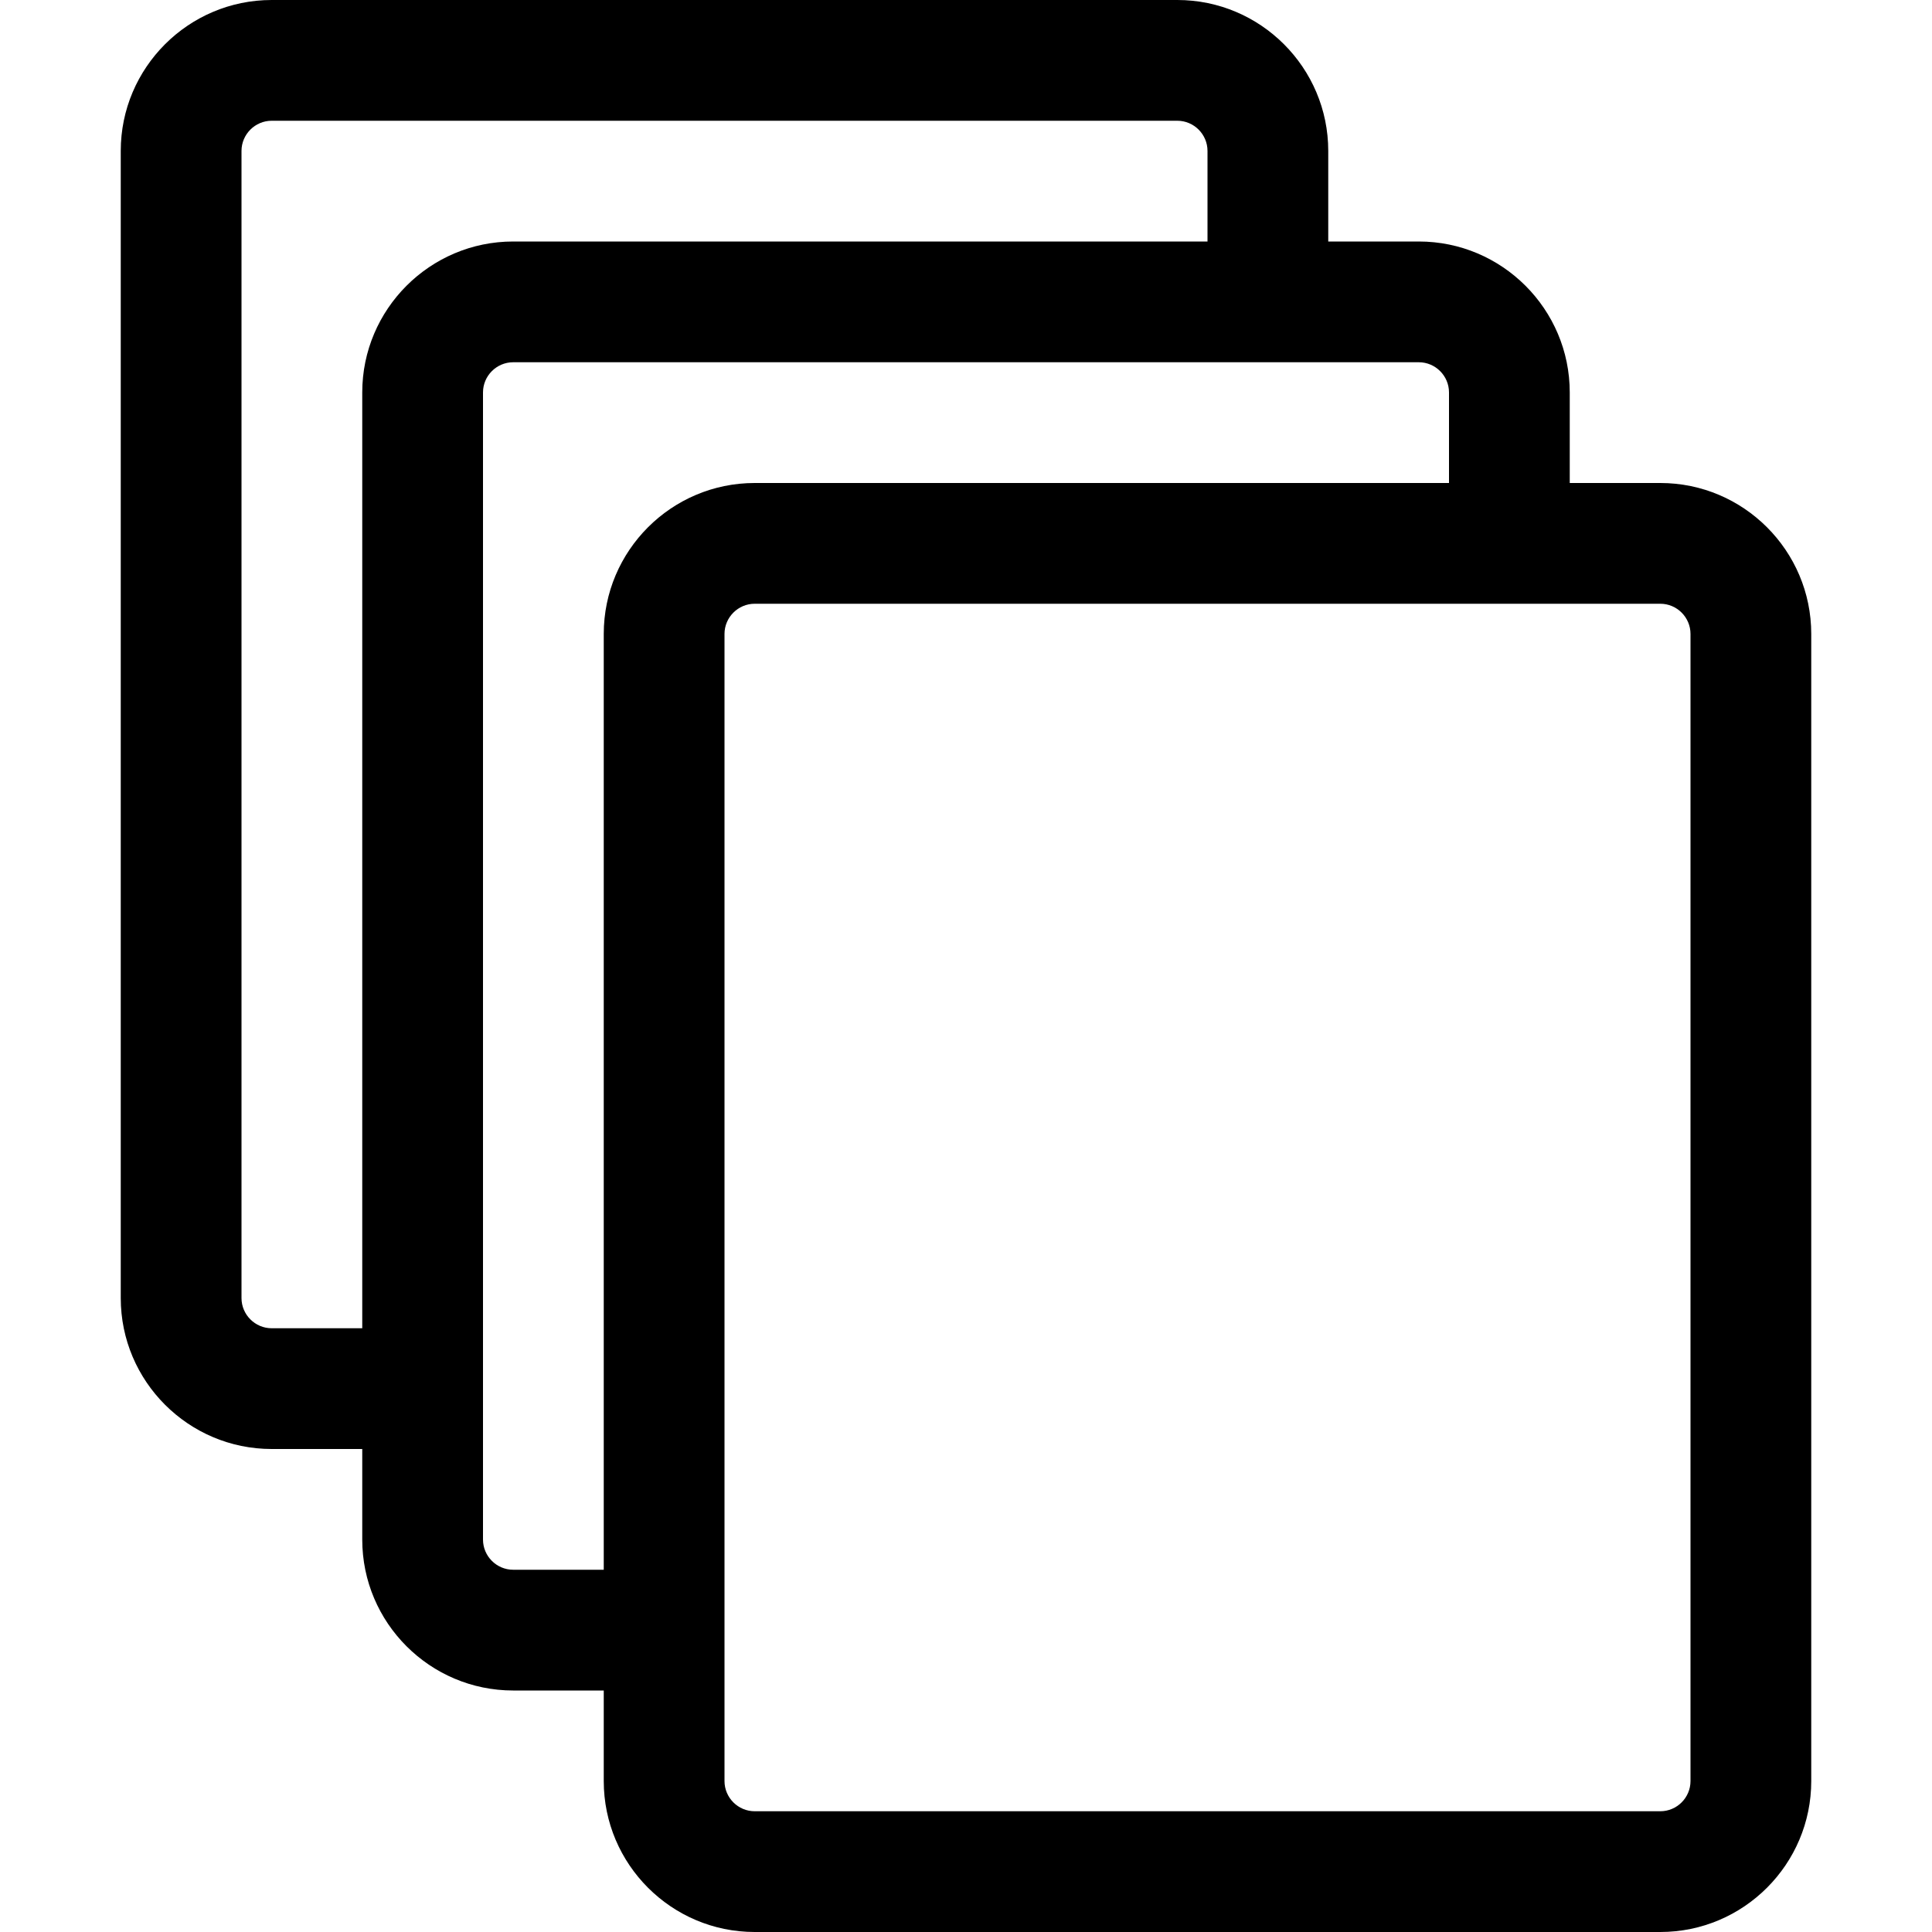
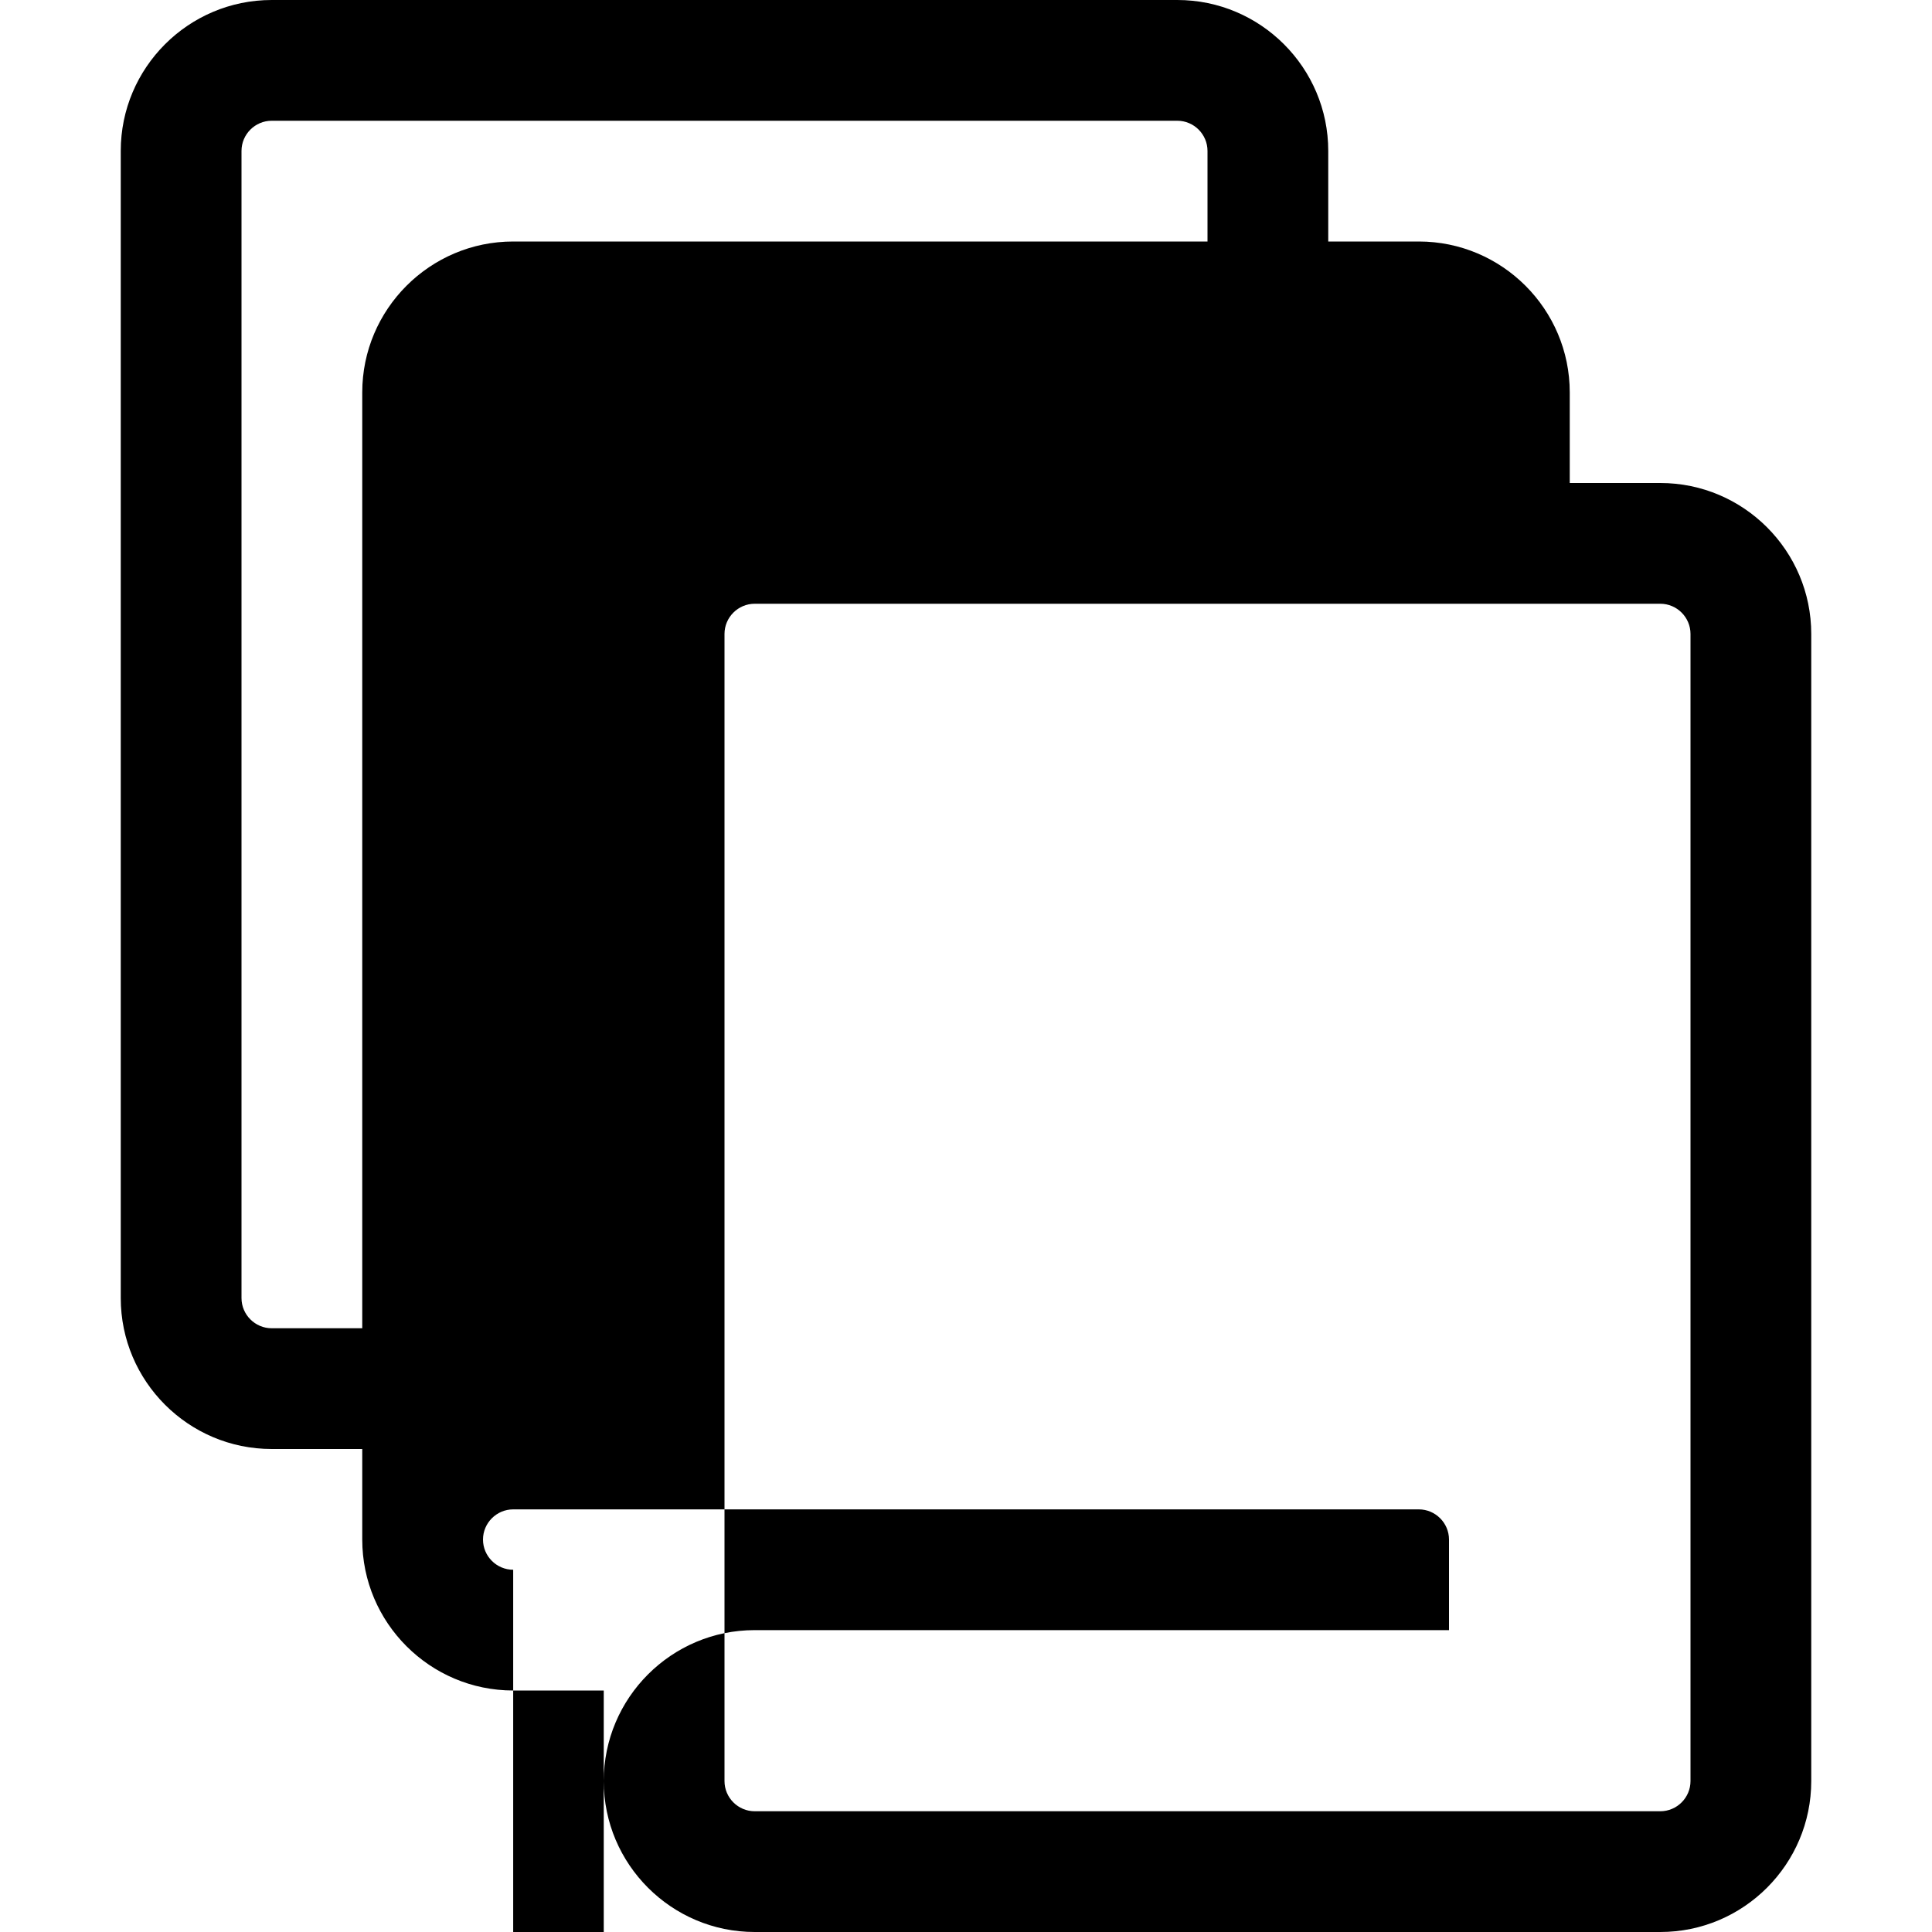
<svg xmlns="http://www.w3.org/2000/svg" viewBox="0 0 512 512">
-   <path d="M440 128h-24v-24c0-22.056-17.944-40-40-40h-24v-24c0-22.056-17.943-40-40-40h-240c-22.056 0-40 17.944-40 40v304c0 22.057 17.944 40 40 40h24v24c0 22.057 17.944 40 40 40h24v24c0 22.056 17.944 40 40 40h240c22.056 0 40-17.944 40-40v-304c0-22.056-17.944-40-40-40zm-367.999 224c-4.4 0-8-3.6-8-8v-304c0-4.4 3.6-8 8-8h240c4.4 0 8 3.6 8 8v24h-184.001c-22.056 0-40 17.944-40 40v248h-23.999zm63.999 64c-4.4 0-8-3.6-8-8v-304c0-4.4 3.6-8 8-8h240c4.4 0 8 3.6 8 8v24h-184c-22.056 0-40 17.944-40 40v248h-24zm312 56c0 4.4-3.6 8-8 8h-240c-4.4 0-8-3.6-8-8v-304c0-4.4 3.6-8 8-8h240c4.4 0 8 3.6 8 8v304z" />
+   <path d="M440 128h-24v-24c0-22.056-17.944-40-40-40h-24v-24c0-22.056-17.943-40-40-40h-240c-22.056 0-40 17.944-40 40v304c0 22.057 17.944 40 40 40h24v24c0 22.057 17.944 40 40 40h24v24c0 22.056 17.944 40 40 40h240c22.056 0 40-17.944 40-40v-304c0-22.056-17.944-40-40-40zm-367.999 224c-4.4 0-8-3.6-8-8v-304c0-4.4 3.6-8 8-8h240c4.4 0 8 3.6 8 8v24h-184.001c-22.056 0-40 17.944-40 40v248h-23.999zm63.999 64c-4.4 0-8-3.6-8-8c0-4.4 3.6-8 8-8h240c4.4 0 8 3.6 8 8v24h-184c-22.056 0-40 17.944-40 40v248h-24zm312 56c0 4.4-3.6 8-8 8h-240c-4.4 0-8-3.6-8-8v-304c0-4.4 3.6-8 8-8h240c4.4 0 8 3.6 8 8v304z" />
</svg>